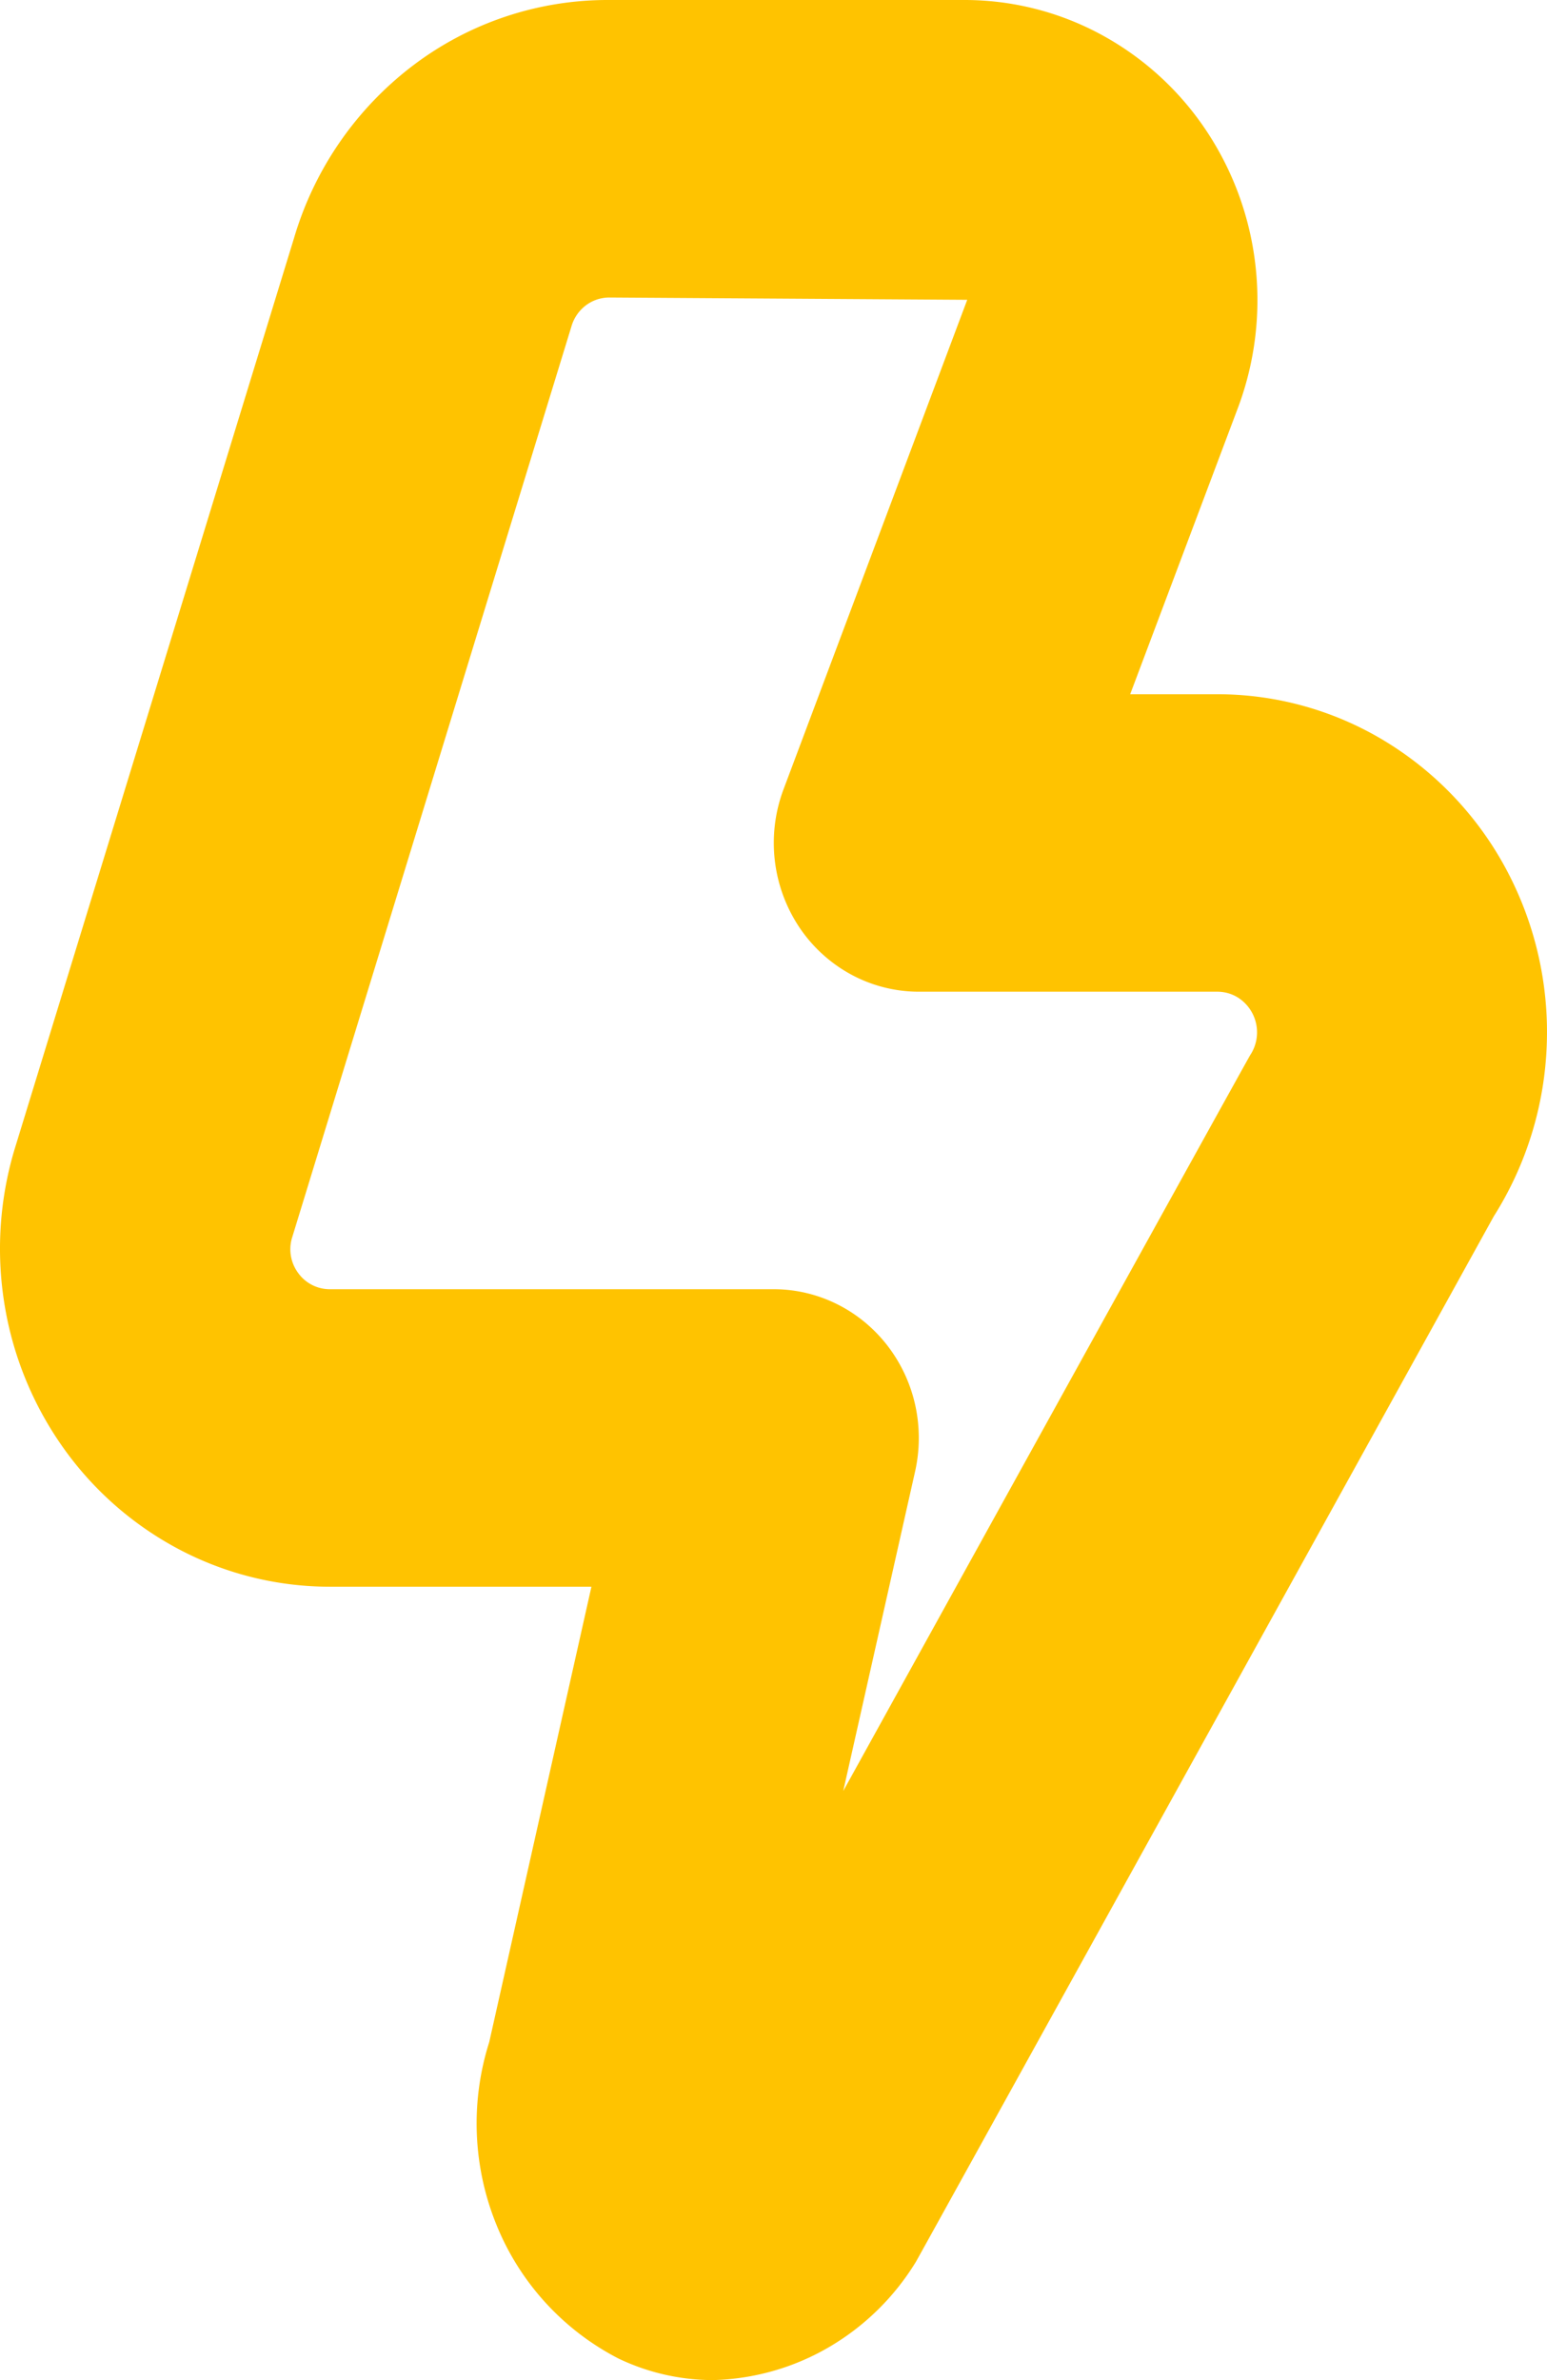
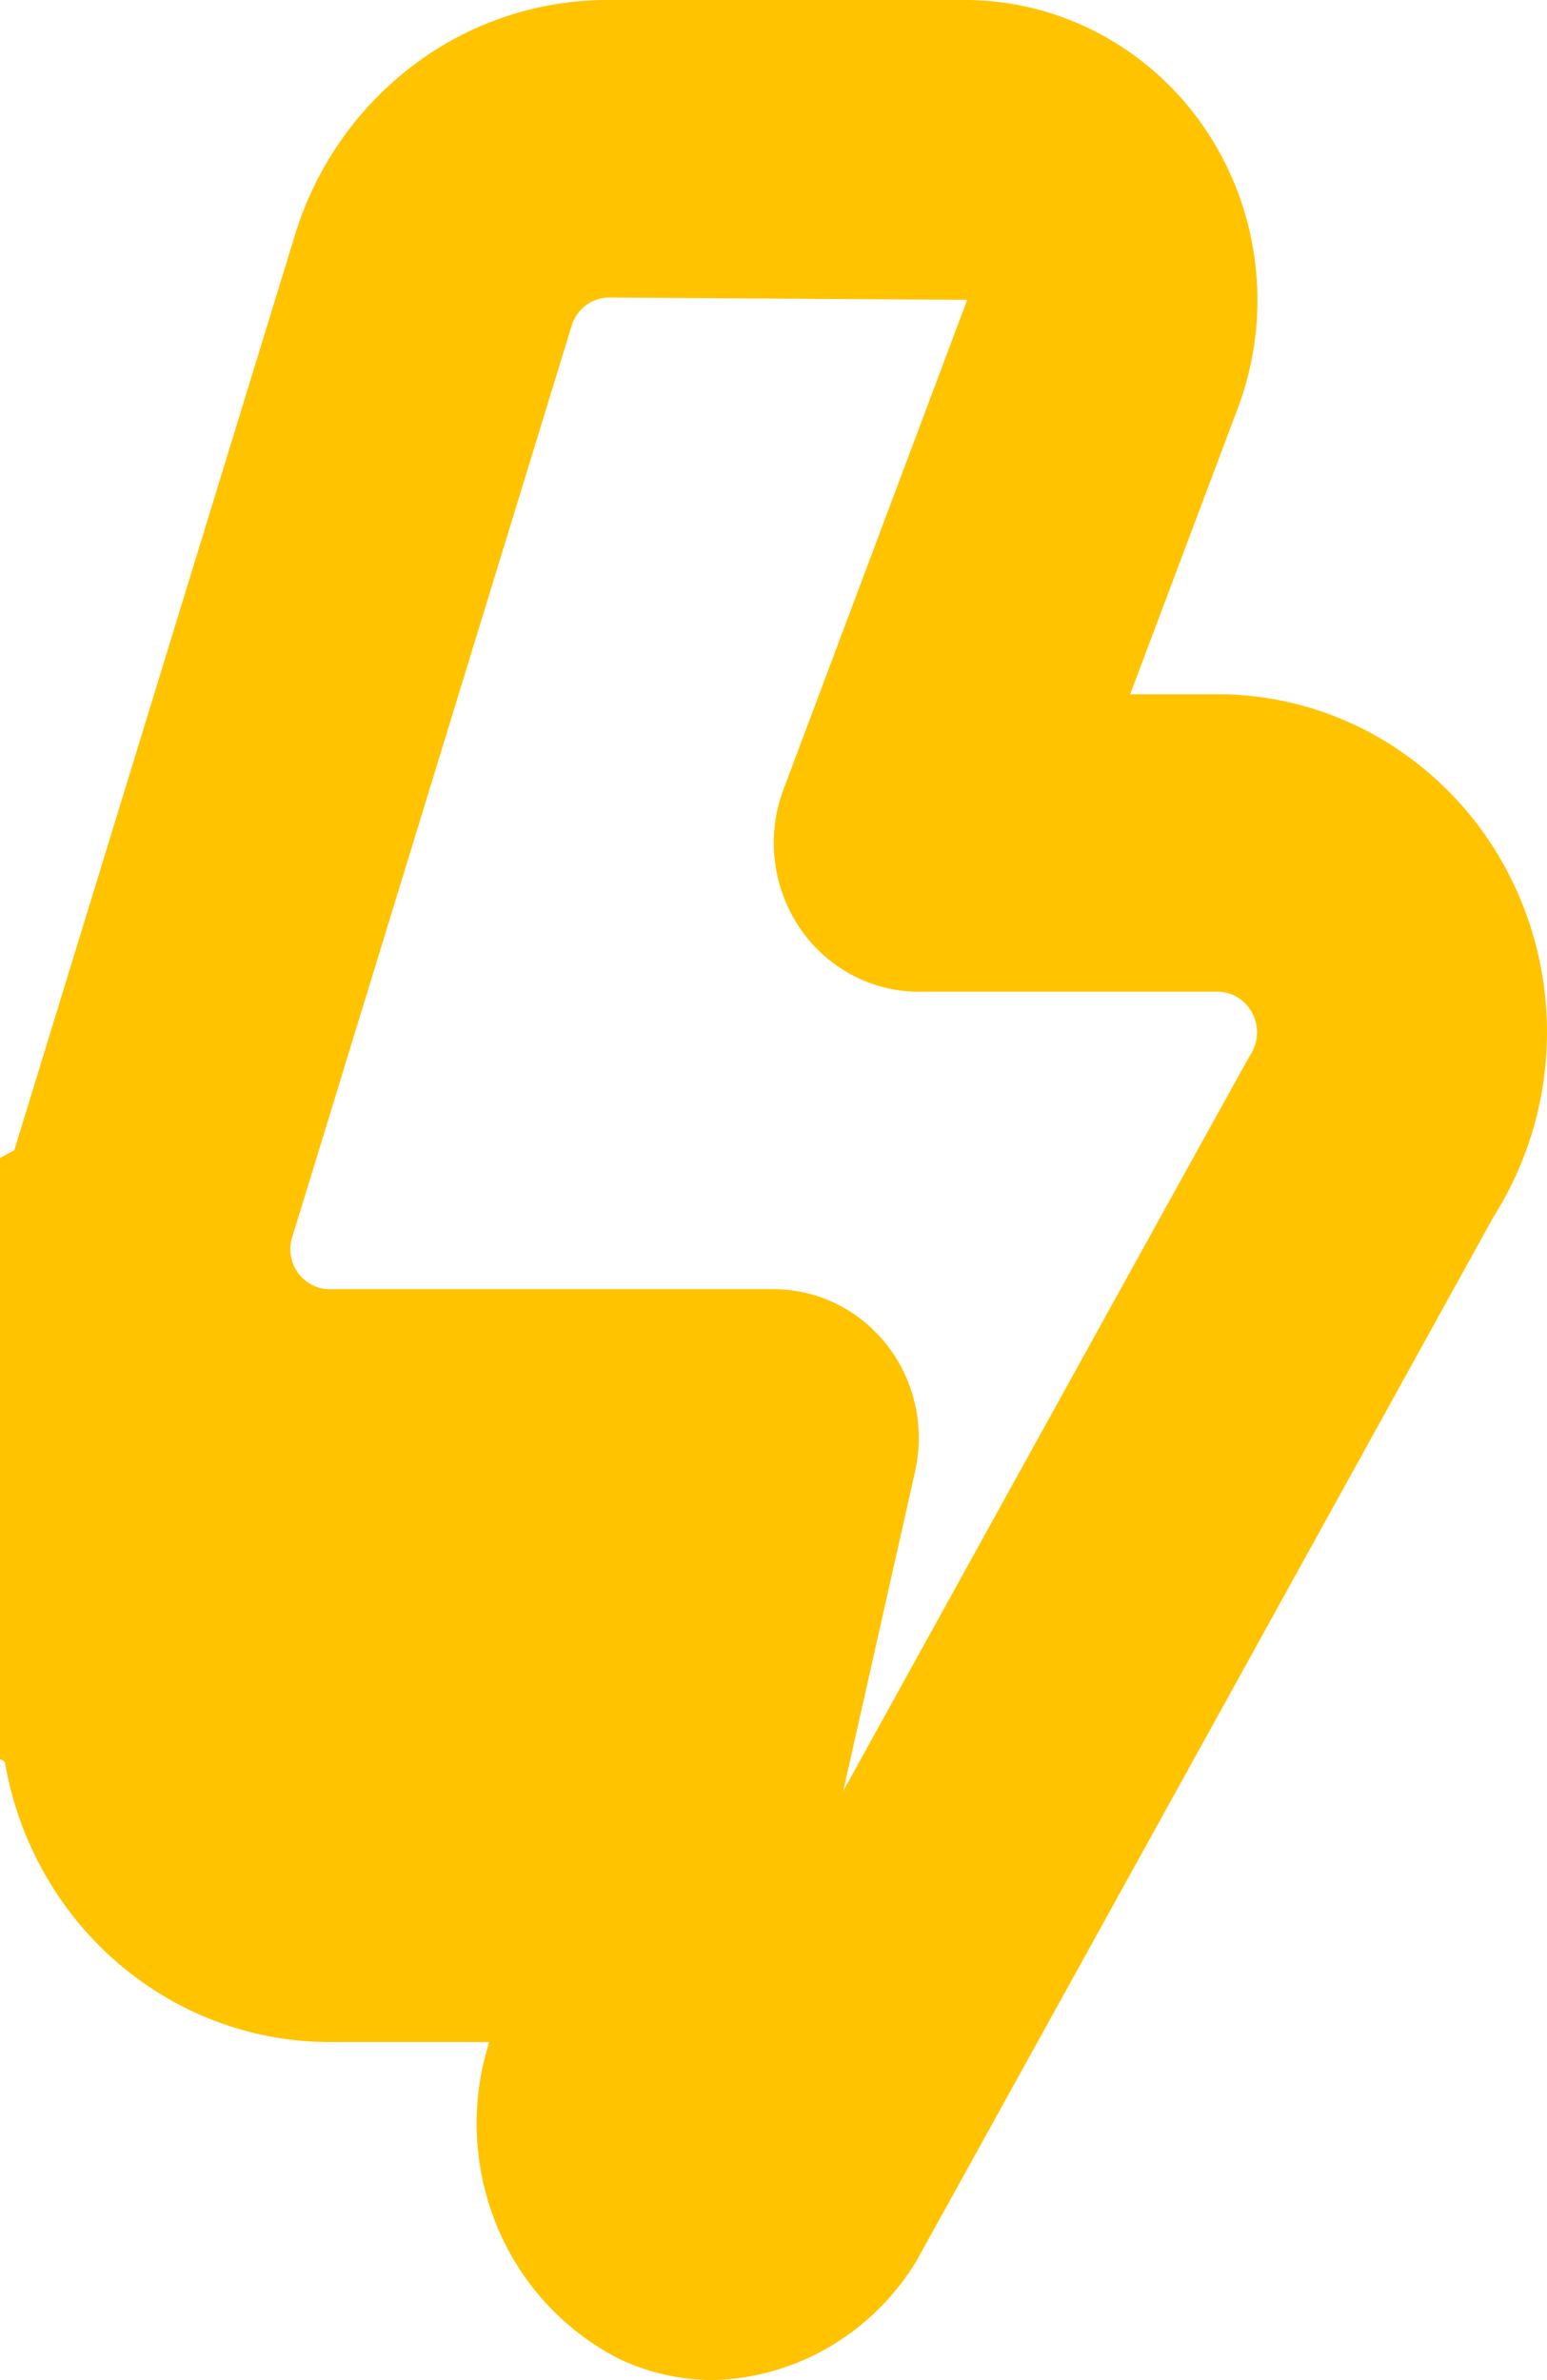
<svg xmlns="http://www.w3.org/2000/svg" width="39" height="60" fill="none">
-   <path fill="#FFC300" d="M17.973 60a5.535 5.535 0 0 1-2.384-.545 6.559 6.559 0 0 1-3.073-3.369 6.78 6.78 0 0 1-.182-4.608L14.91 40H8.315a8.147 8.147 0 0 1-3.739-.91 8.368 8.368 0 0 1-2.94-2.536 8.635 8.635 0 0 1-1.514-3.621A8.73 8.73 0 0 1 .359 29L7.413 6a8.462 8.462 0 0 1 3.003-4.352A8.118 8.118 0 0 1 15.362 0h8.958a7.23 7.23 0 0 1 3.423.863 7.44 7.44 0 0 1 2.642 2.392 7.682 7.682 0 0 1 1.258 3.376 7.743 7.743 0 0 1-.412 3.59l-2.739 7.28h2.195a8.14 8.14 0 0 1 4.25 1.196 8.43 8.43 0 0 1 3.056 3.257 8.696 8.696 0 0 1 1 4.402 8.672 8.672 0 0 1-1.335 4.307S23.138 56.945 23.089 57.02a6.28 6.28 0 0 1-2.192 2.15 6.094 6.094 0 0 1-2.924.83ZM15.362 7.5a.979.979 0 0 0-.596.201 1.02 1.02 0 0 0-.36.527l-7.051 23a1.007 1.007 0 0 0 .165.867.981.981 0 0 0 .795.405h11.192c.55 0 1.093.128 1.588.373.496.245.93.602 1.273 1.043a3.8 3.8 0 0 1 .705 1.506c.121.55.12 1.121-.003 1.67l-1.812 8.058s10.204-18.47 10.26-18.552a1.04 1.04 0 0 0-.31-1.451.979.979 0 0 0-.514-.147h-7.53a3.586 3.586 0 0 1-1.703-.431 3.689 3.689 0 0 1-1.312-1.196 3.838 3.838 0 0 1-.398-3.47l4.633-12.345-9.022-.058Z" />
+   <path fill="#FFC300" d="M17.973 60a5.535 5.535 0 0 1-2.384-.545 6.559 6.559 0 0 1-3.073-3.369 6.78 6.78 0 0 1-.182-4.608H8.315a8.147 8.147 0 0 1-3.739-.91 8.368 8.368 0 0 1-2.94-2.536 8.635 8.635 0 0 1-1.514-3.621A8.73 8.73 0 0 1 .359 29L7.413 6a8.462 8.462 0 0 1 3.003-4.352A8.118 8.118 0 0 1 15.362 0h8.958a7.23 7.23 0 0 1 3.423.863 7.44 7.44 0 0 1 2.642 2.392 7.682 7.682 0 0 1 1.258 3.376 7.743 7.743 0 0 1-.412 3.59l-2.739 7.28h2.195a8.14 8.14 0 0 1 4.25 1.196 8.43 8.43 0 0 1 3.056 3.257 8.696 8.696 0 0 1 1 4.402 8.672 8.672 0 0 1-1.335 4.307S23.138 56.945 23.089 57.02a6.28 6.28 0 0 1-2.192 2.15 6.094 6.094 0 0 1-2.924.83ZM15.362 7.5a.979.979 0 0 0-.596.201 1.02 1.02 0 0 0-.36.527l-7.051 23a1.007 1.007 0 0 0 .165.867.981.981 0 0 0 .795.405h11.192c.55 0 1.093.128 1.588.373.496.245.93.602 1.273 1.043a3.8 3.8 0 0 1 .705 1.506c.121.55.12 1.121-.003 1.67l-1.812 8.058s10.204-18.47 10.26-18.552a1.04 1.04 0 0 0-.31-1.451.979.979 0 0 0-.514-.147h-7.53a3.586 3.586 0 0 1-1.703-.431 3.689 3.689 0 0 1-1.312-1.196 3.838 3.838 0 0 1-.398-3.47l4.633-12.345-9.022-.058Z" />
</svg>